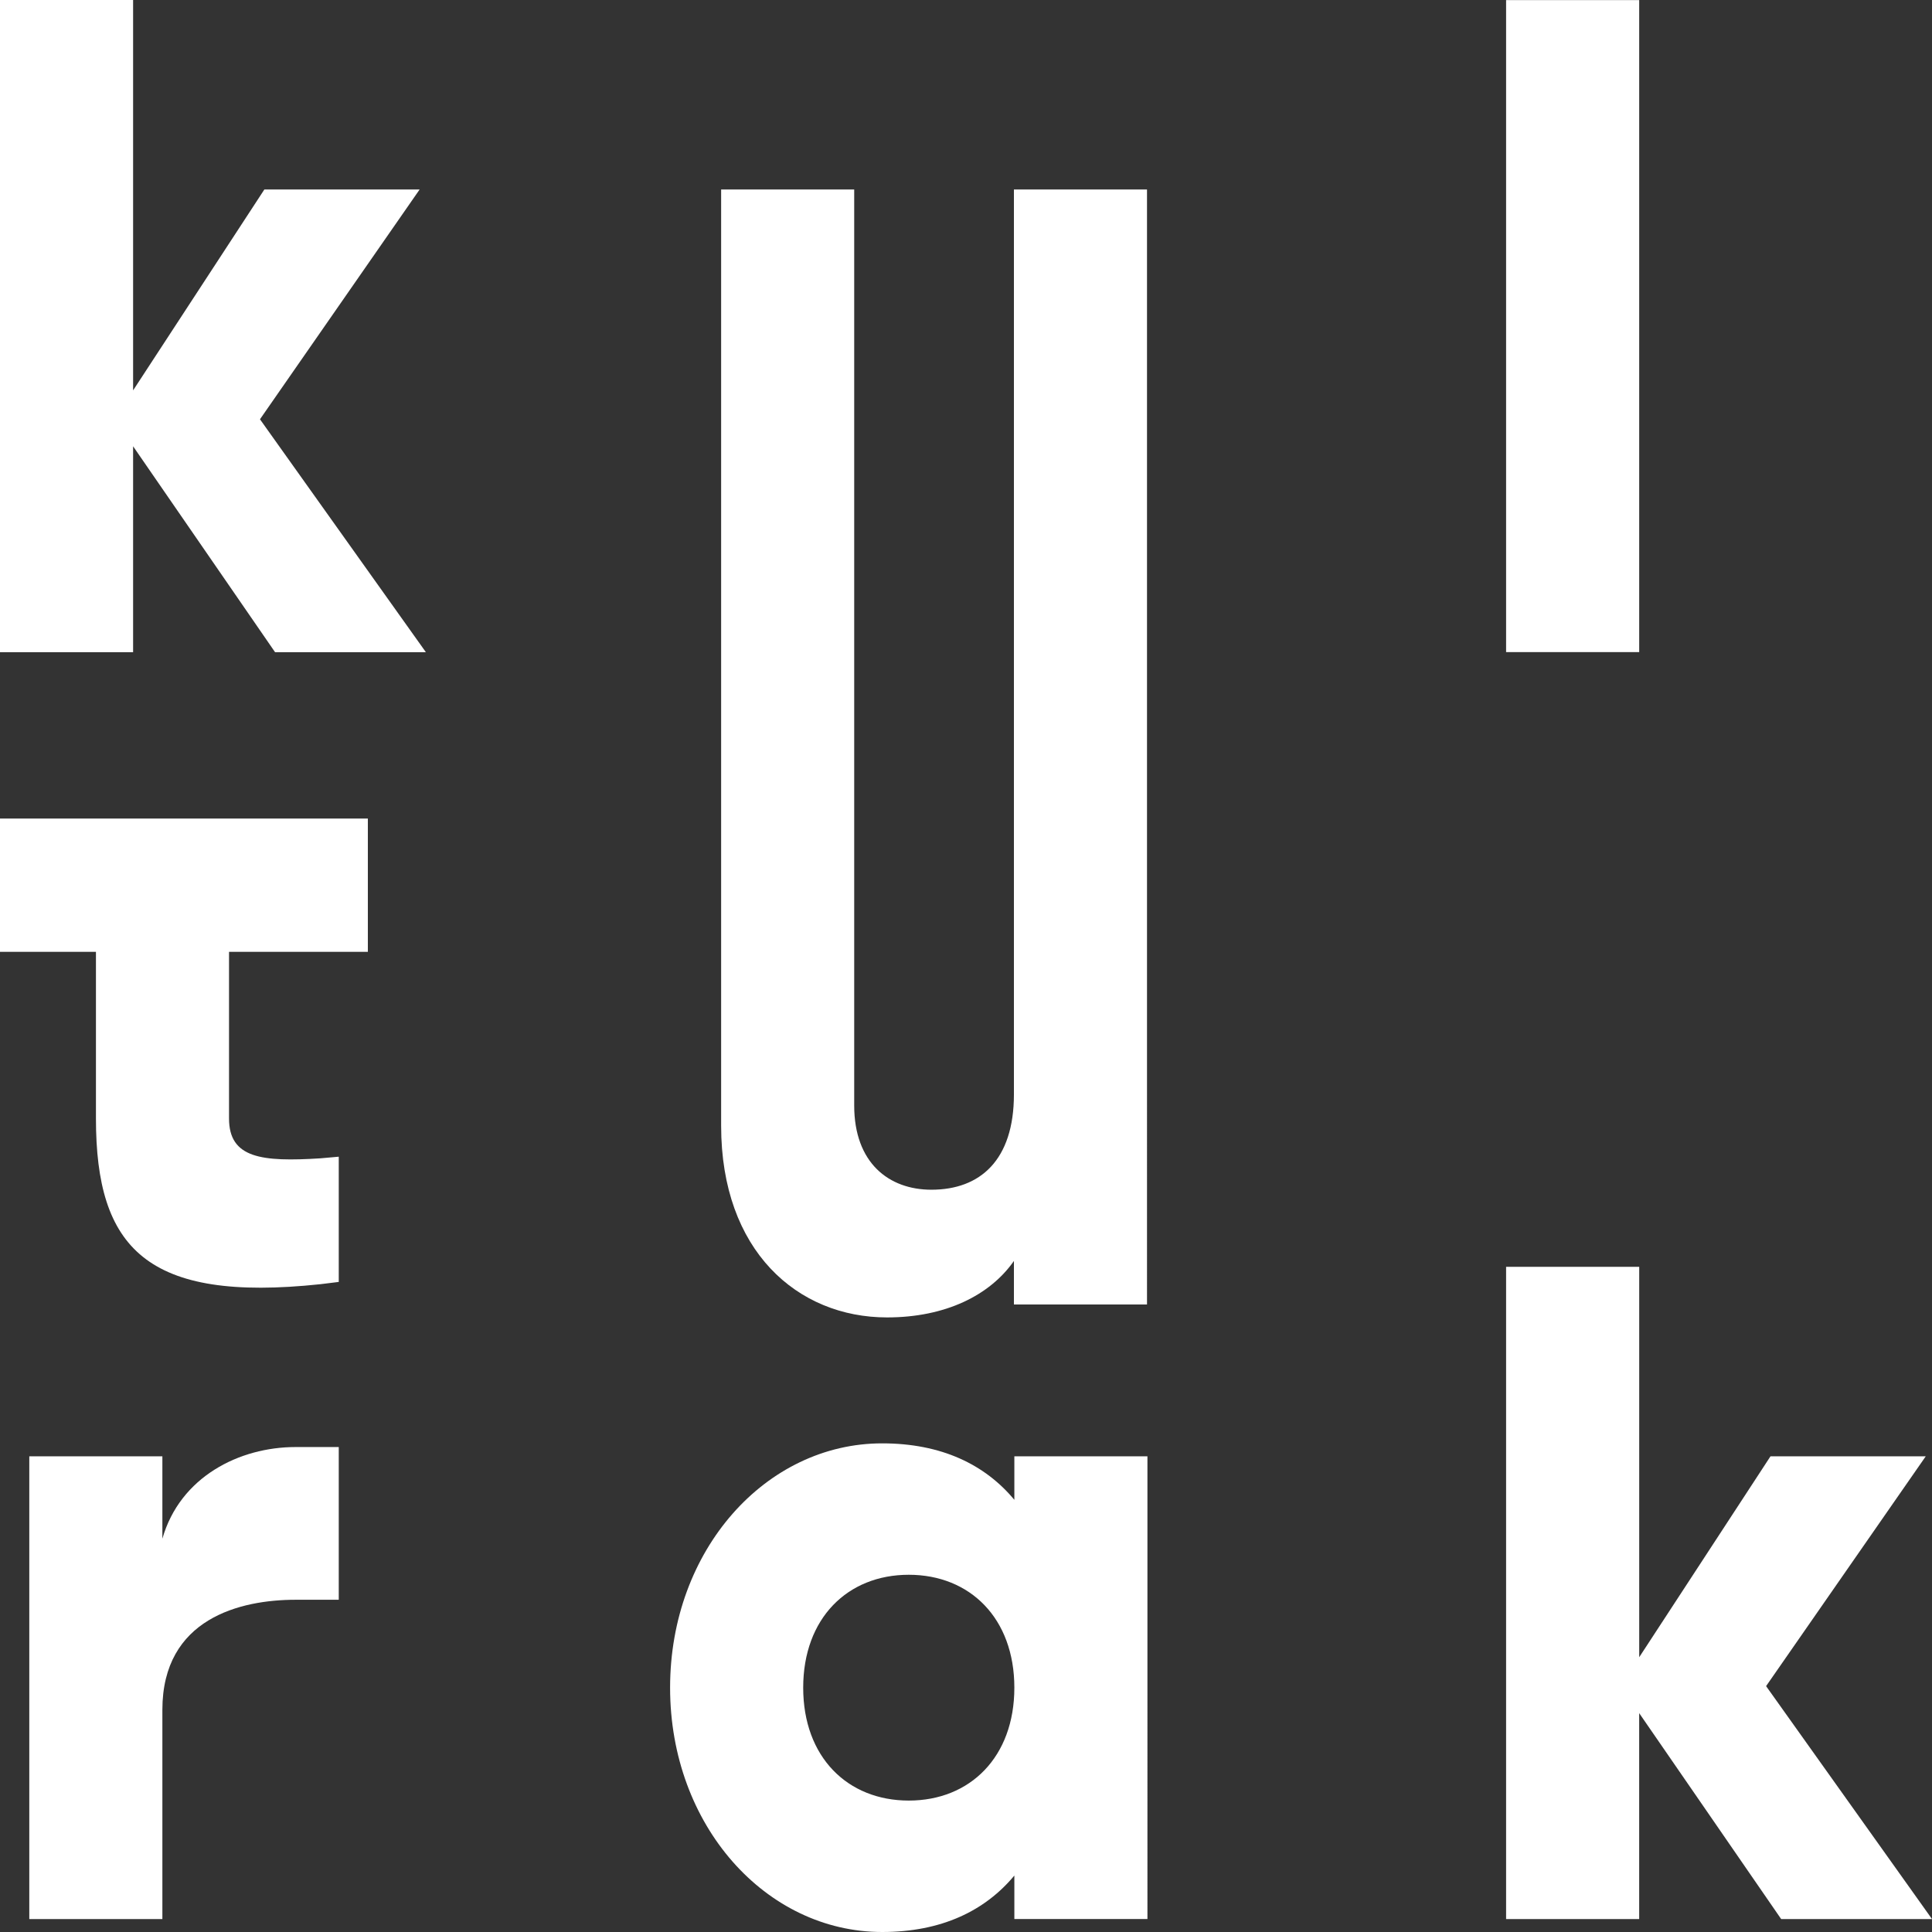
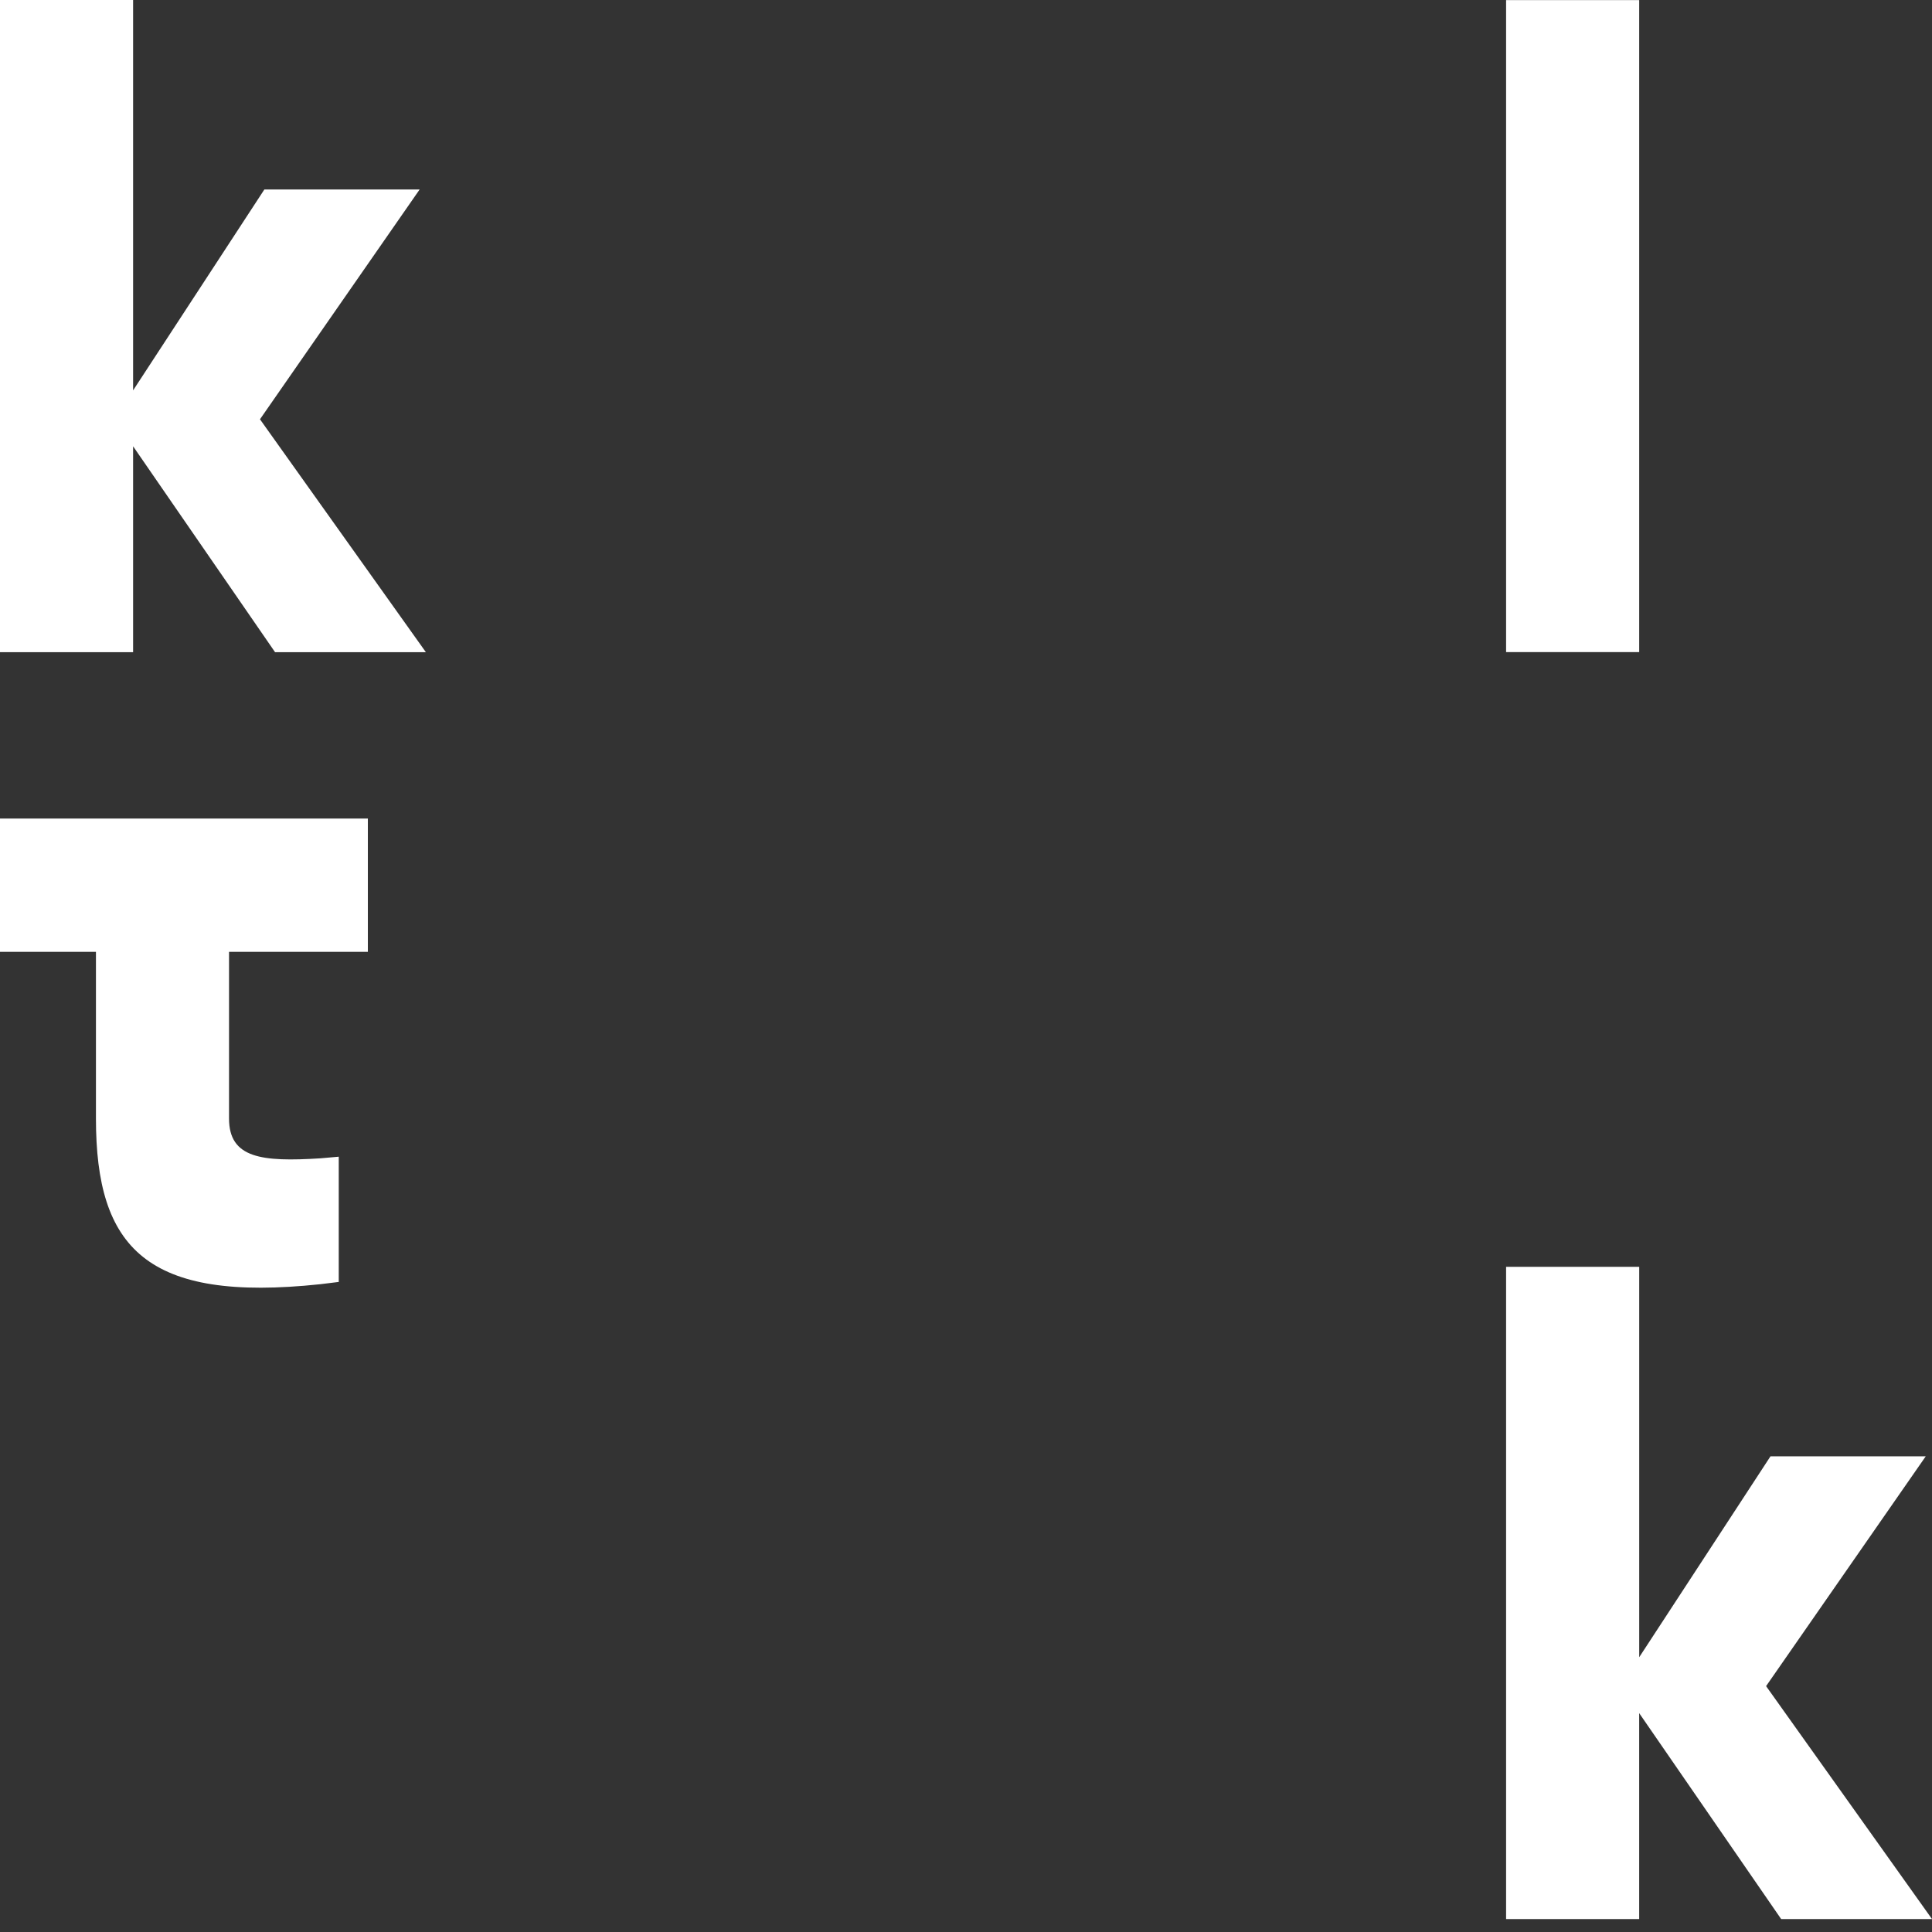
<svg xmlns="http://www.w3.org/2000/svg" width="112" height="112" viewBox="0 0 112 112">
  <rect x="0" y="0" width="112" height="112" fill="#333333" stroke="none" />
  <g>
    <g>
      <g>
        <path fill="#fff" d="M87.31 37.803V.006h7.716v37.797z" />
      </g>
      <g>
        <path fill="#fff" d="M5.562 47.453H0v7.725h5.562v9.664c0 7.511 2.931 10.676 13.013 9.604l1.063-.131v-7.26l-1.063.094c-3.395.214-5.298 0-5.298-2.307v-9.664h8.048v-7.725h-8.048z" />
      </g>
      <g>
-         <path fill="#fff" d="M58.778 63.442c0 3.81-1.954 5.527-4.783 5.527-2.47 0-4.476-1.556-4.476-4.883V10.984h-7.714v54.283c0 7.243 4.423 11.105 9.618 11.105 3.394 0 5.966-1.287 7.355-3.273v2.522h7.715V10.984h-7.715z" />
-       </g>
+         </g>
      <g>
-         <path fill="#fff" d="M9.413 89.199v-4.775H1.698v26.825h7.715V99.124c0-5.311 4.54-6.384 7.715-6.384h2.51v-8.853h-2.51c-3.24 0-6.687 1.717-7.715 5.312z" />
-       </g>
+         </g>
      <g>
-         <path fill="#fff" d="M52.683 104.381c-3.55 0-6.121-2.52-6.121-6.544 0-4.024 2.571-6.546 6.12-6.546 3.55 0 6.121 2.522 6.121 6.546 0 4.023-2.571 6.544-6.12 6.544zm6.12-17.435c-1.697-2.039-4.217-3.273-7.663-3.273-6.739 0-12.294 6.17-12.294 14.164C38.846 105.83 44.4 112 51.14 112c3.446 0 5.966-1.234 7.663-3.272v2.52h7.715V84.425h-7.715z" />
-       </g>
+         </g>
      <g>
        <path fill="#fff" d="M102.382 97.746l9.256-13.322h-9.001l-7.61 11.647V73.44H87.31v37.809h7.715V99.312l8.23 11.937H112z" />
      </g>
      <g>
        <path fill="#fff" d="M15.071 24.306l9.256-13.322h-9.001l-7.61 11.647V0H0v37.809h7.716V25.872l8.23 11.937h8.743z" />
      </g>
    </g>
  </g>
</svg>